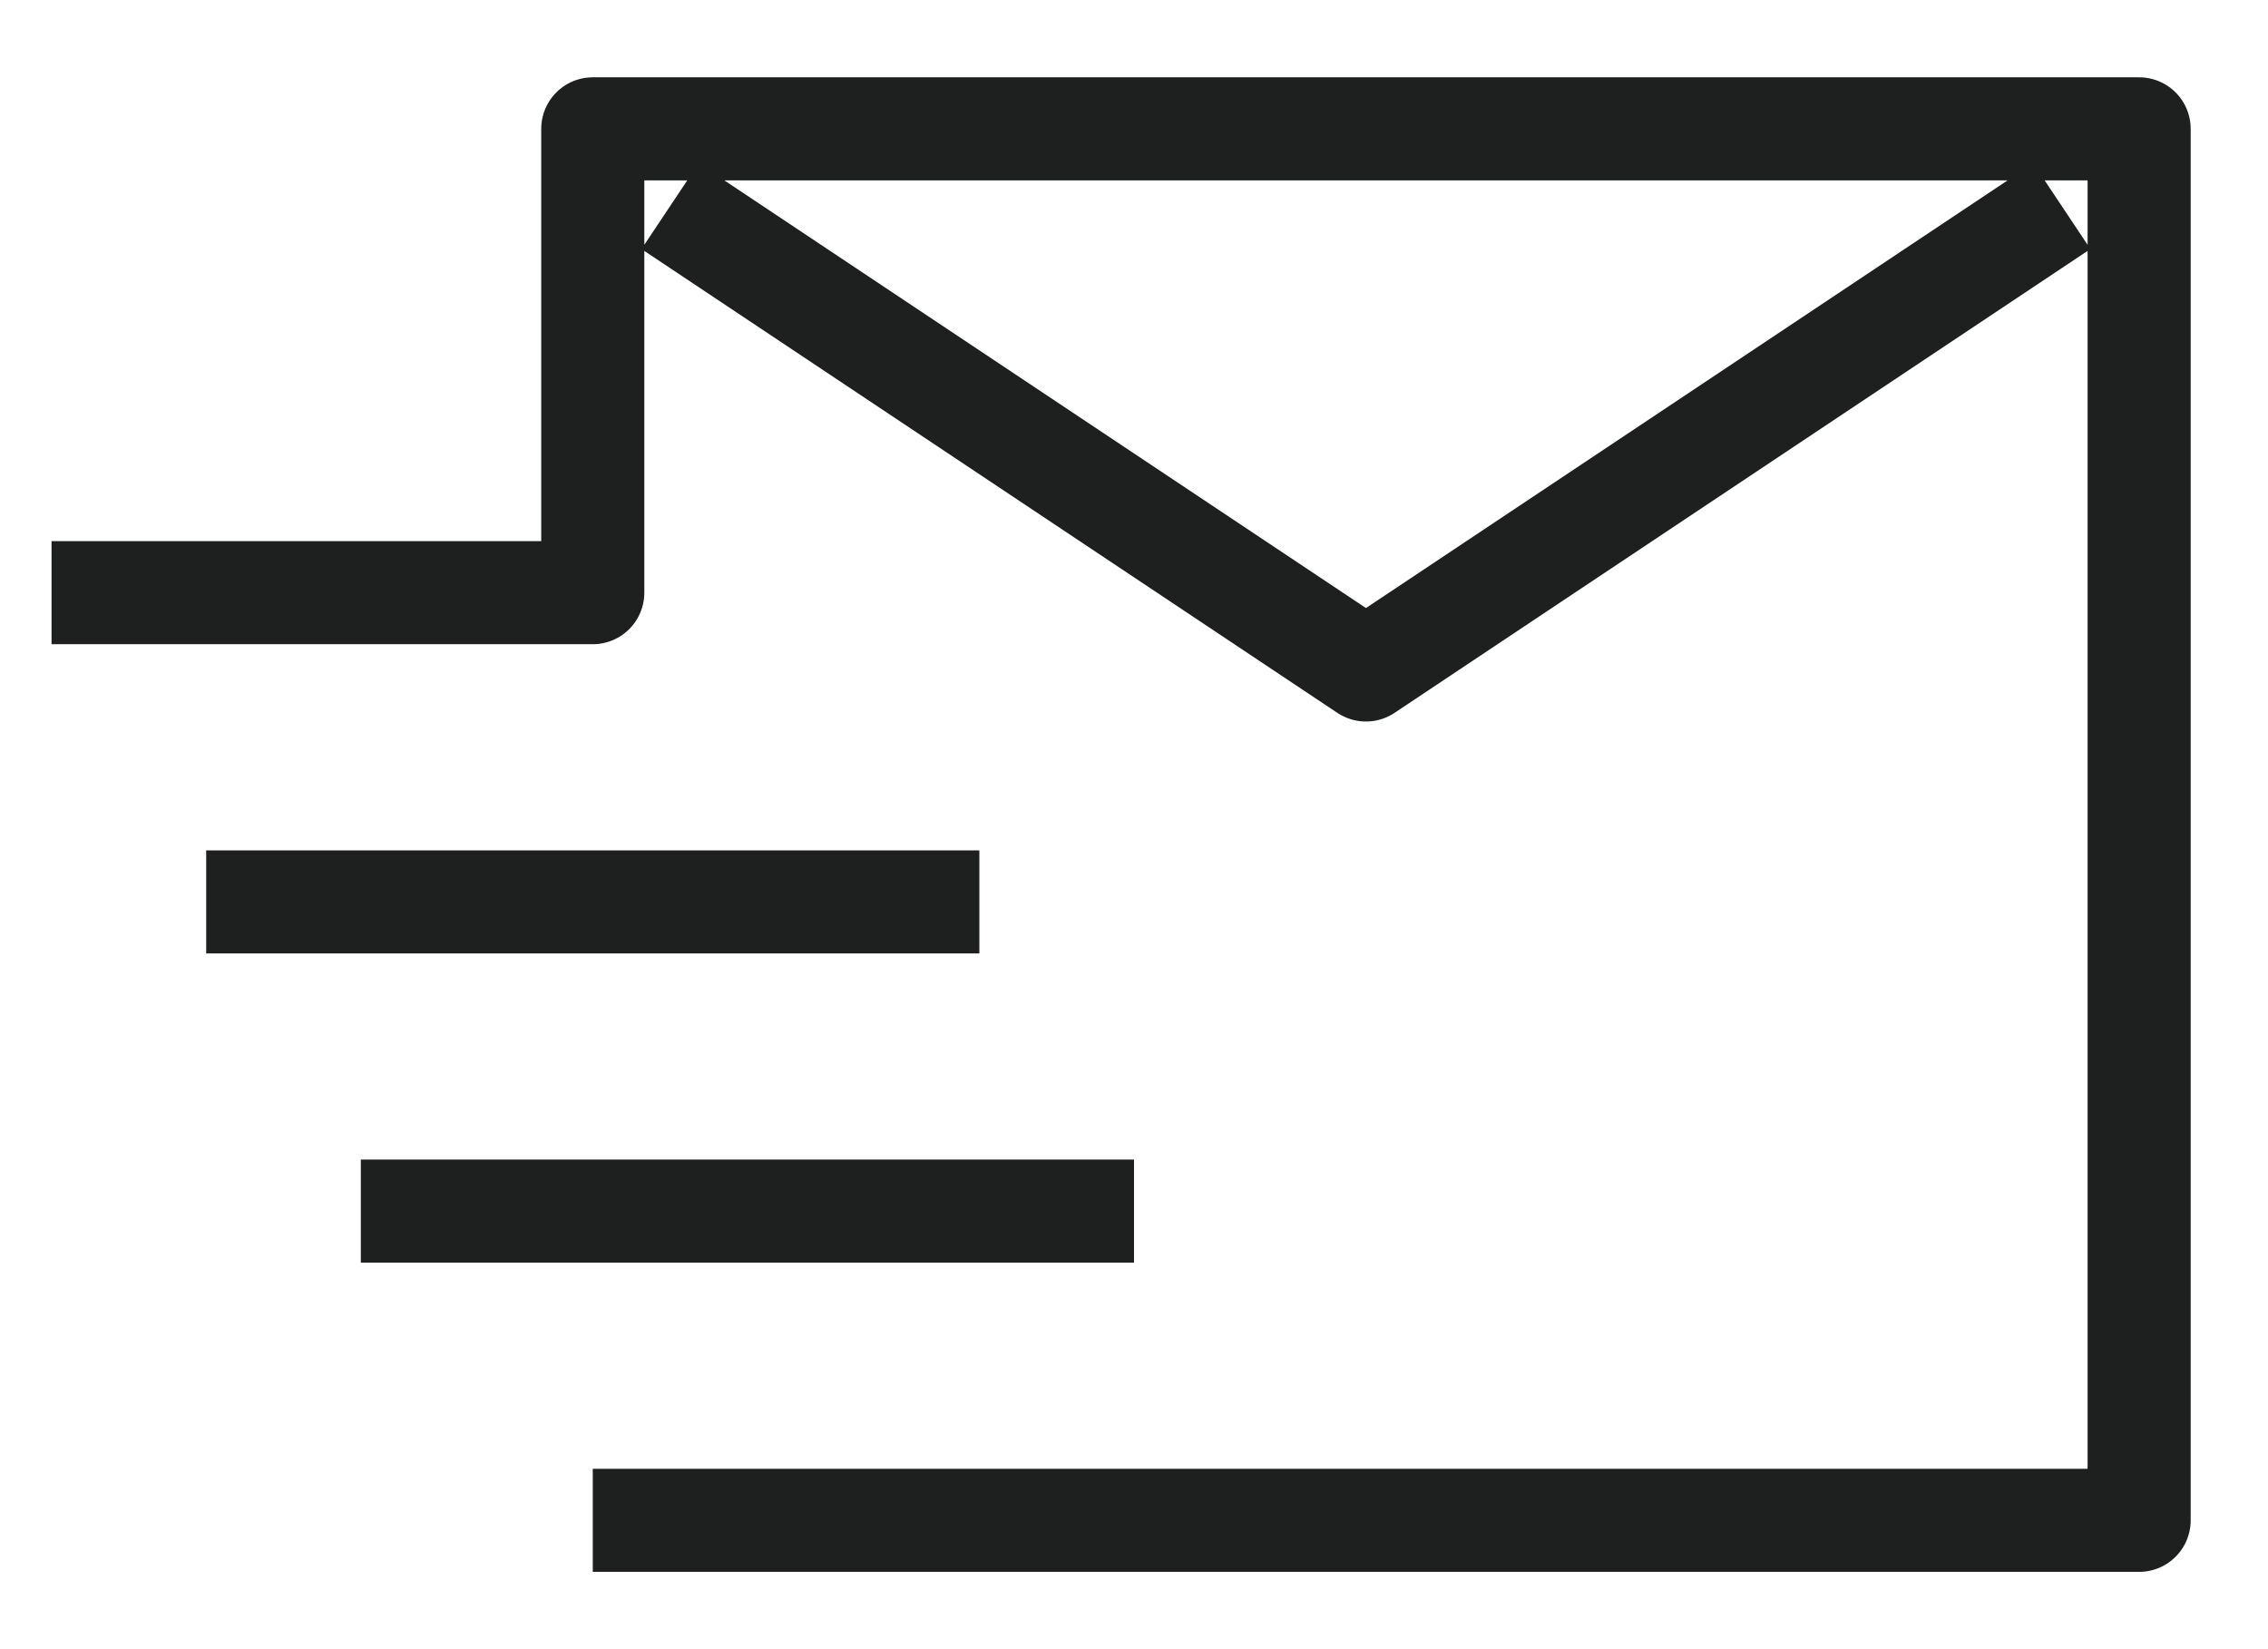
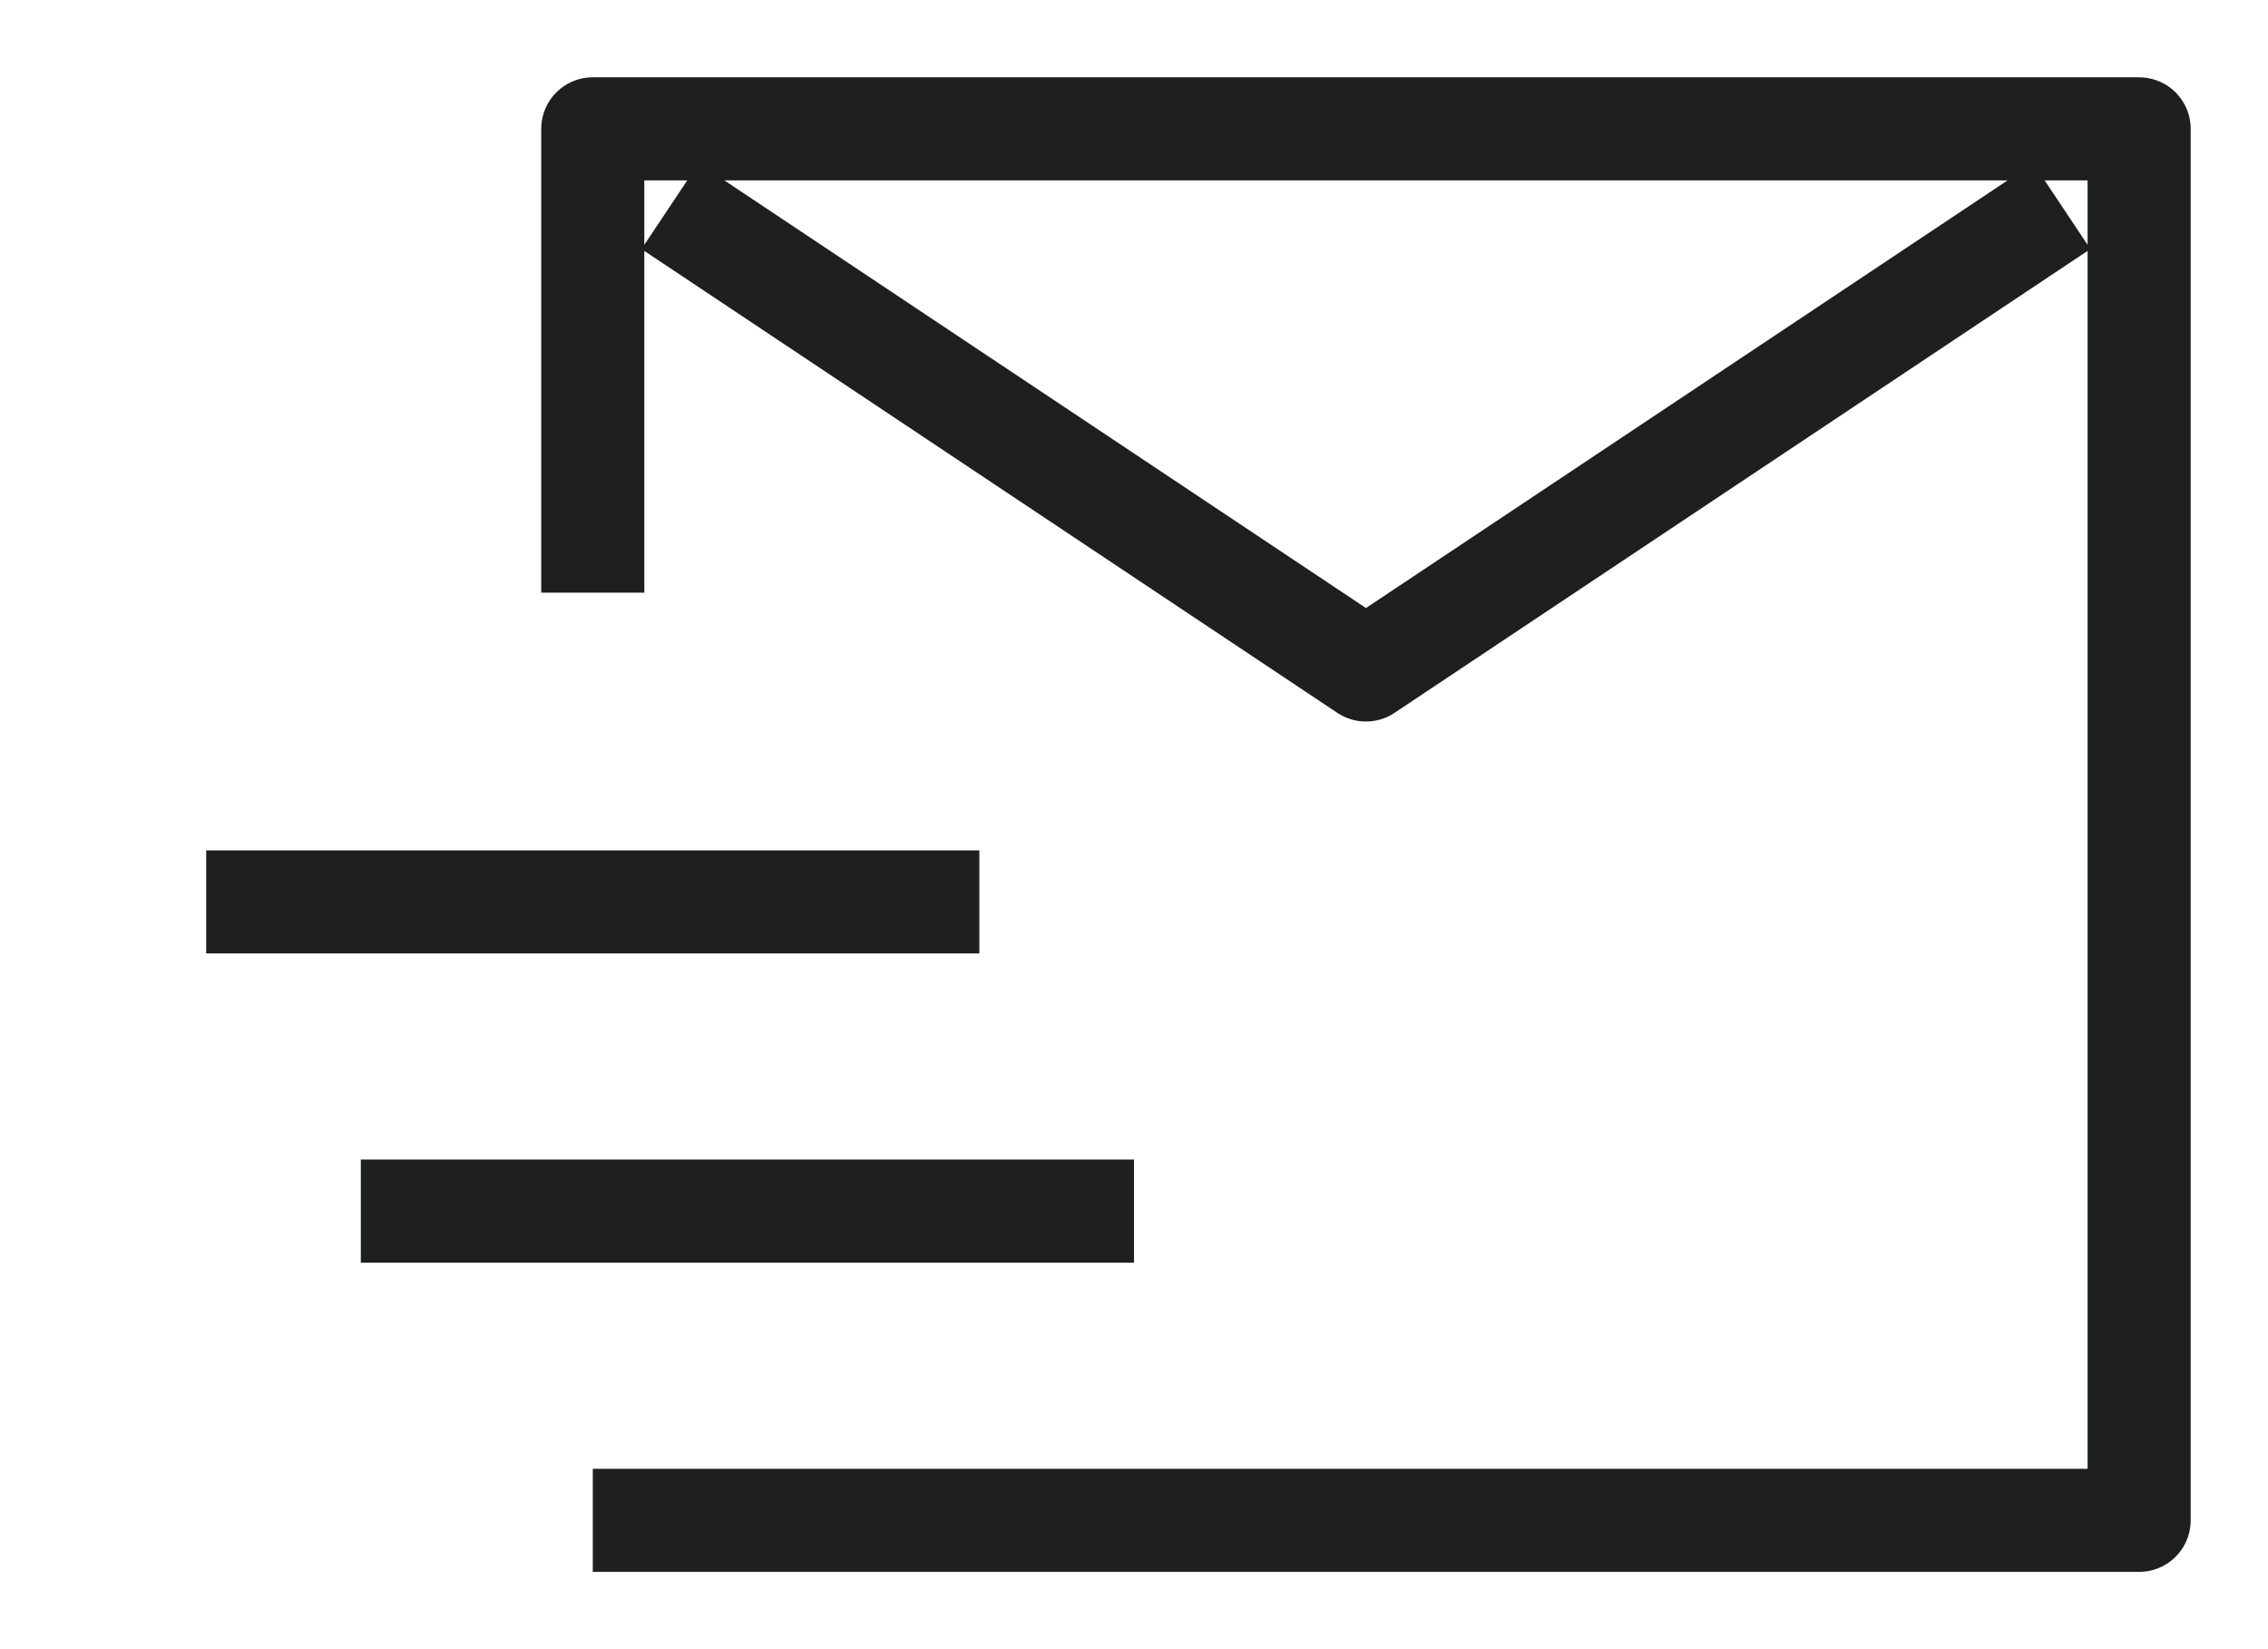
<svg xmlns="http://www.w3.org/2000/svg" width="22" height="16" viewBox="0 0 22 16" fill="none">
-   <path d="M6.5 2L13.25 6.5L20 2M2 8.75H9.5M3.5 11.75H11M5.75 14.75H20.75V1.25H5.75V5.75H0.5" stroke="#1D201F" stroke-linejoin="round" />
+   <path d="M6.5 2L13.25 6.5L20 2M2 8.75H9.5M3.5 11.75H11M5.75 14.75H20.75V1.25H5.75V5.75" stroke="#1D201F" stroke-linejoin="round" />
</svg>